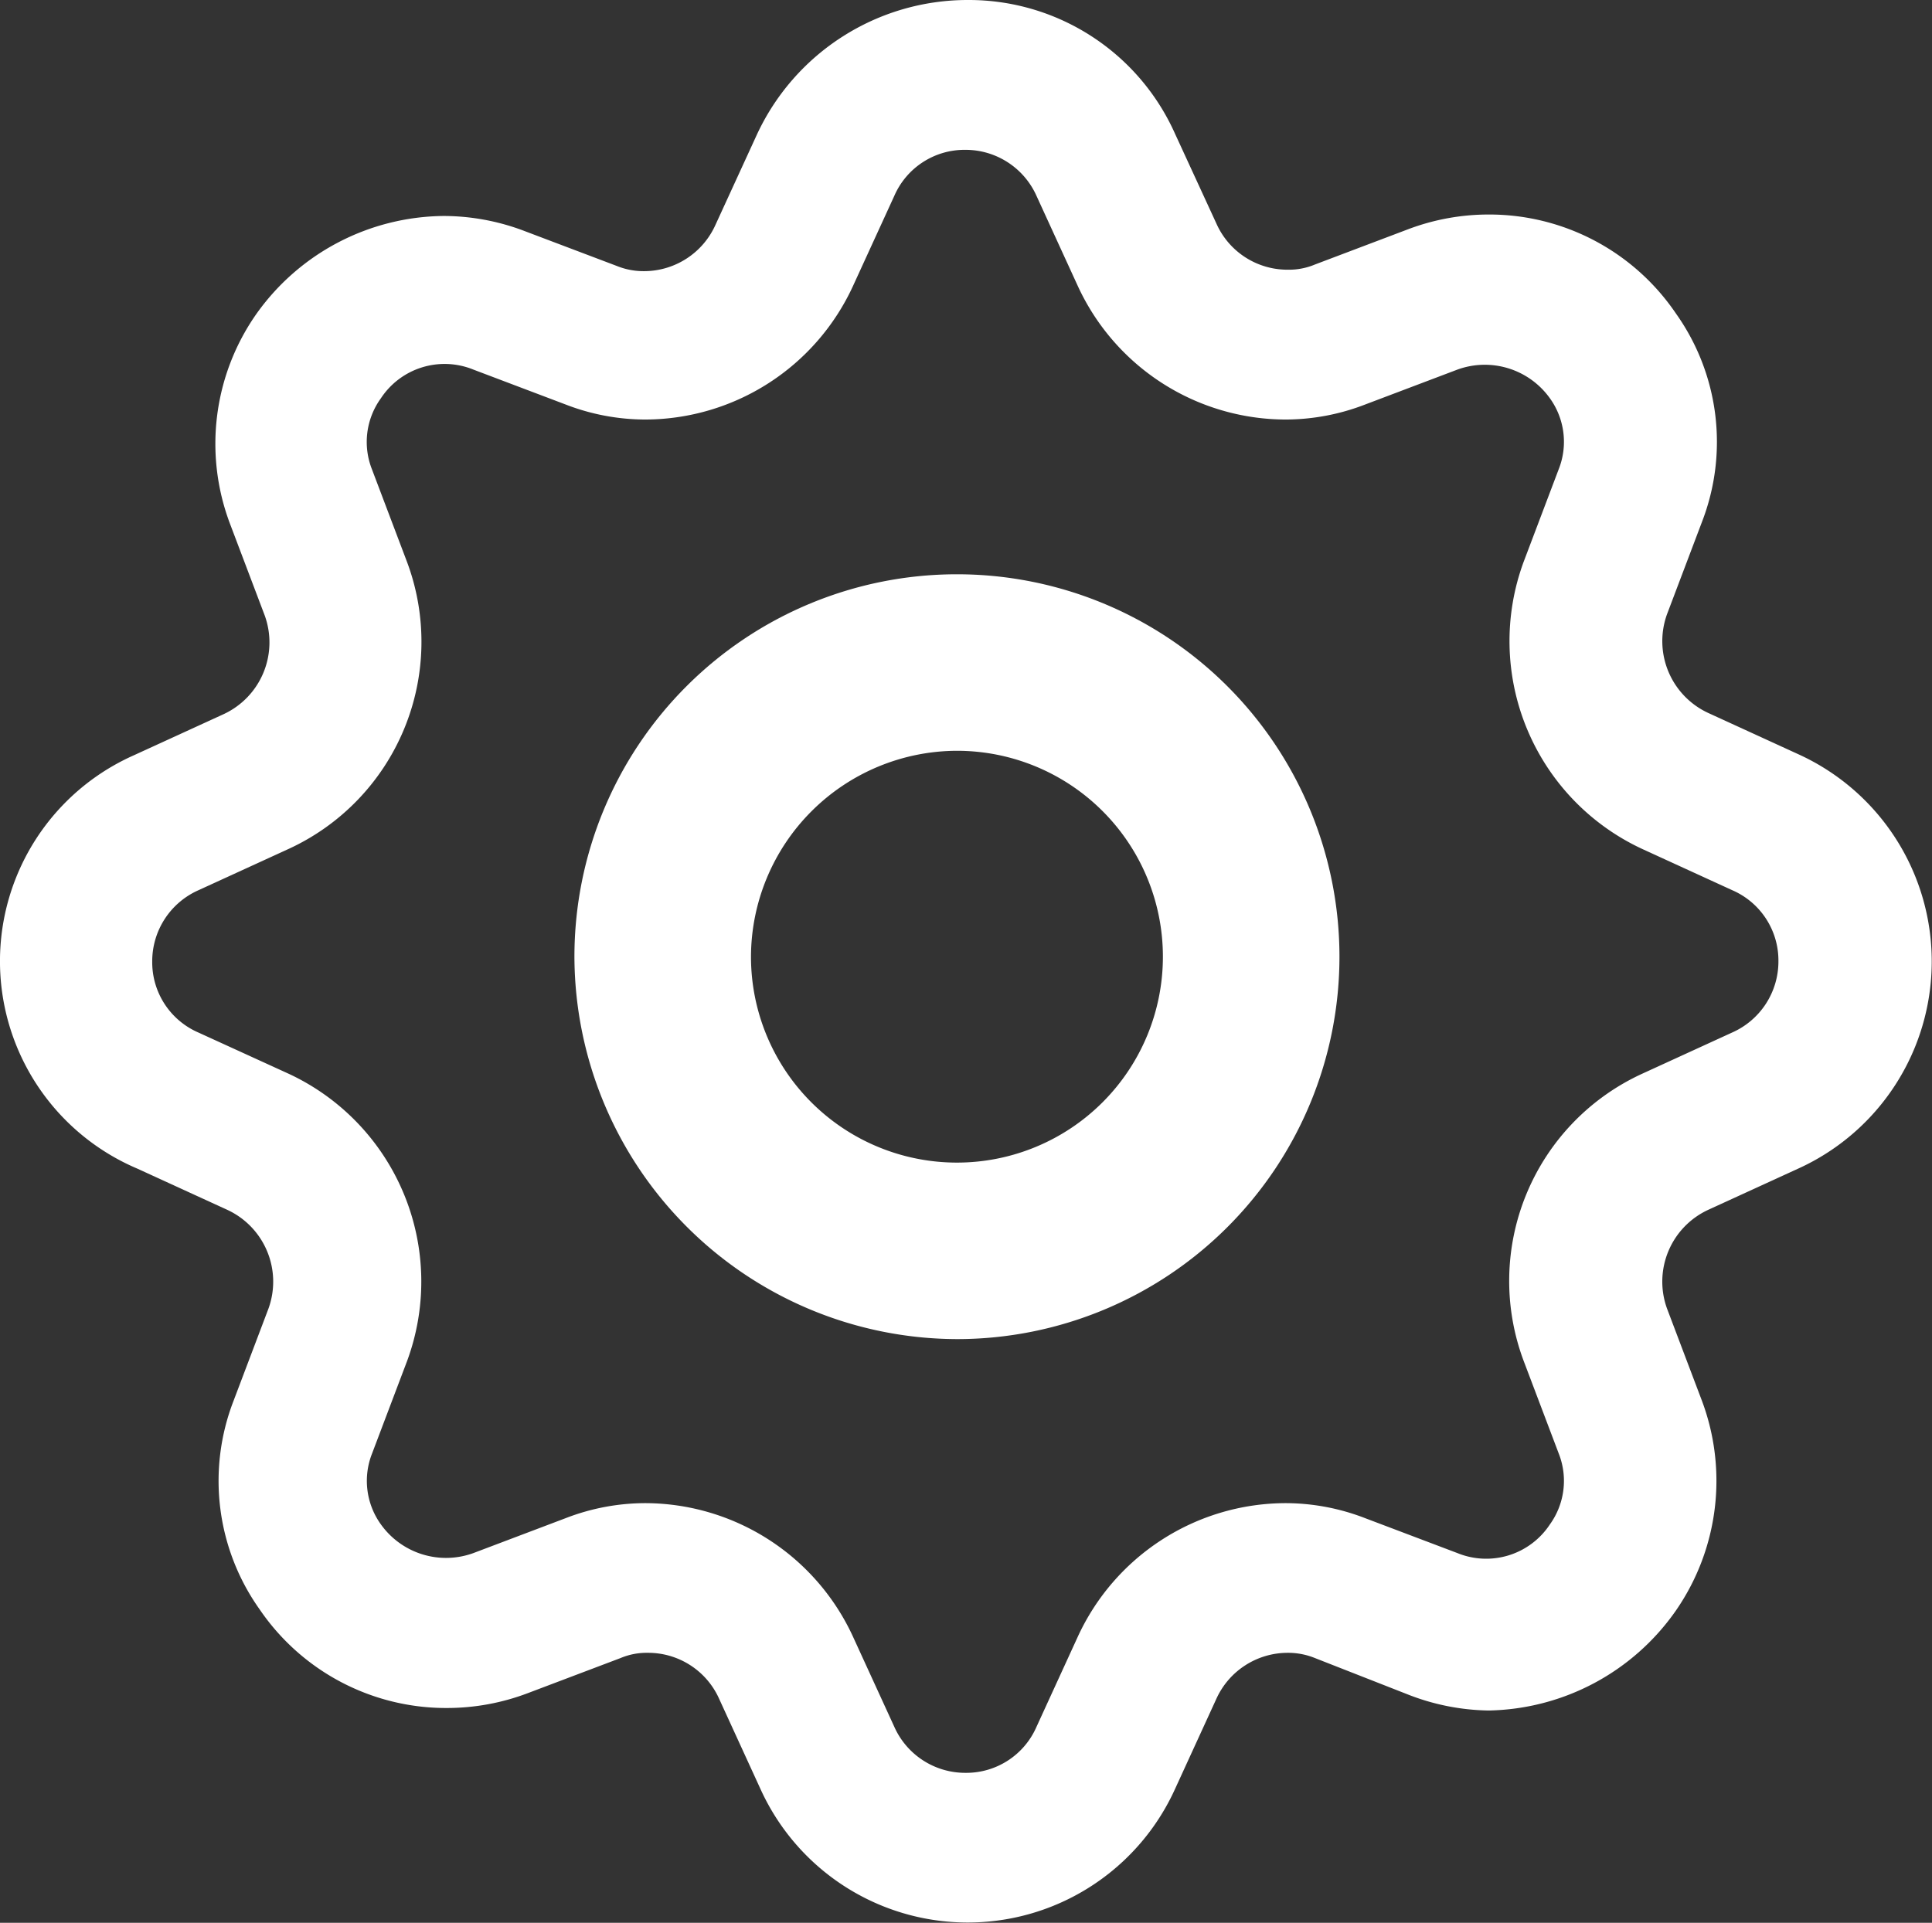
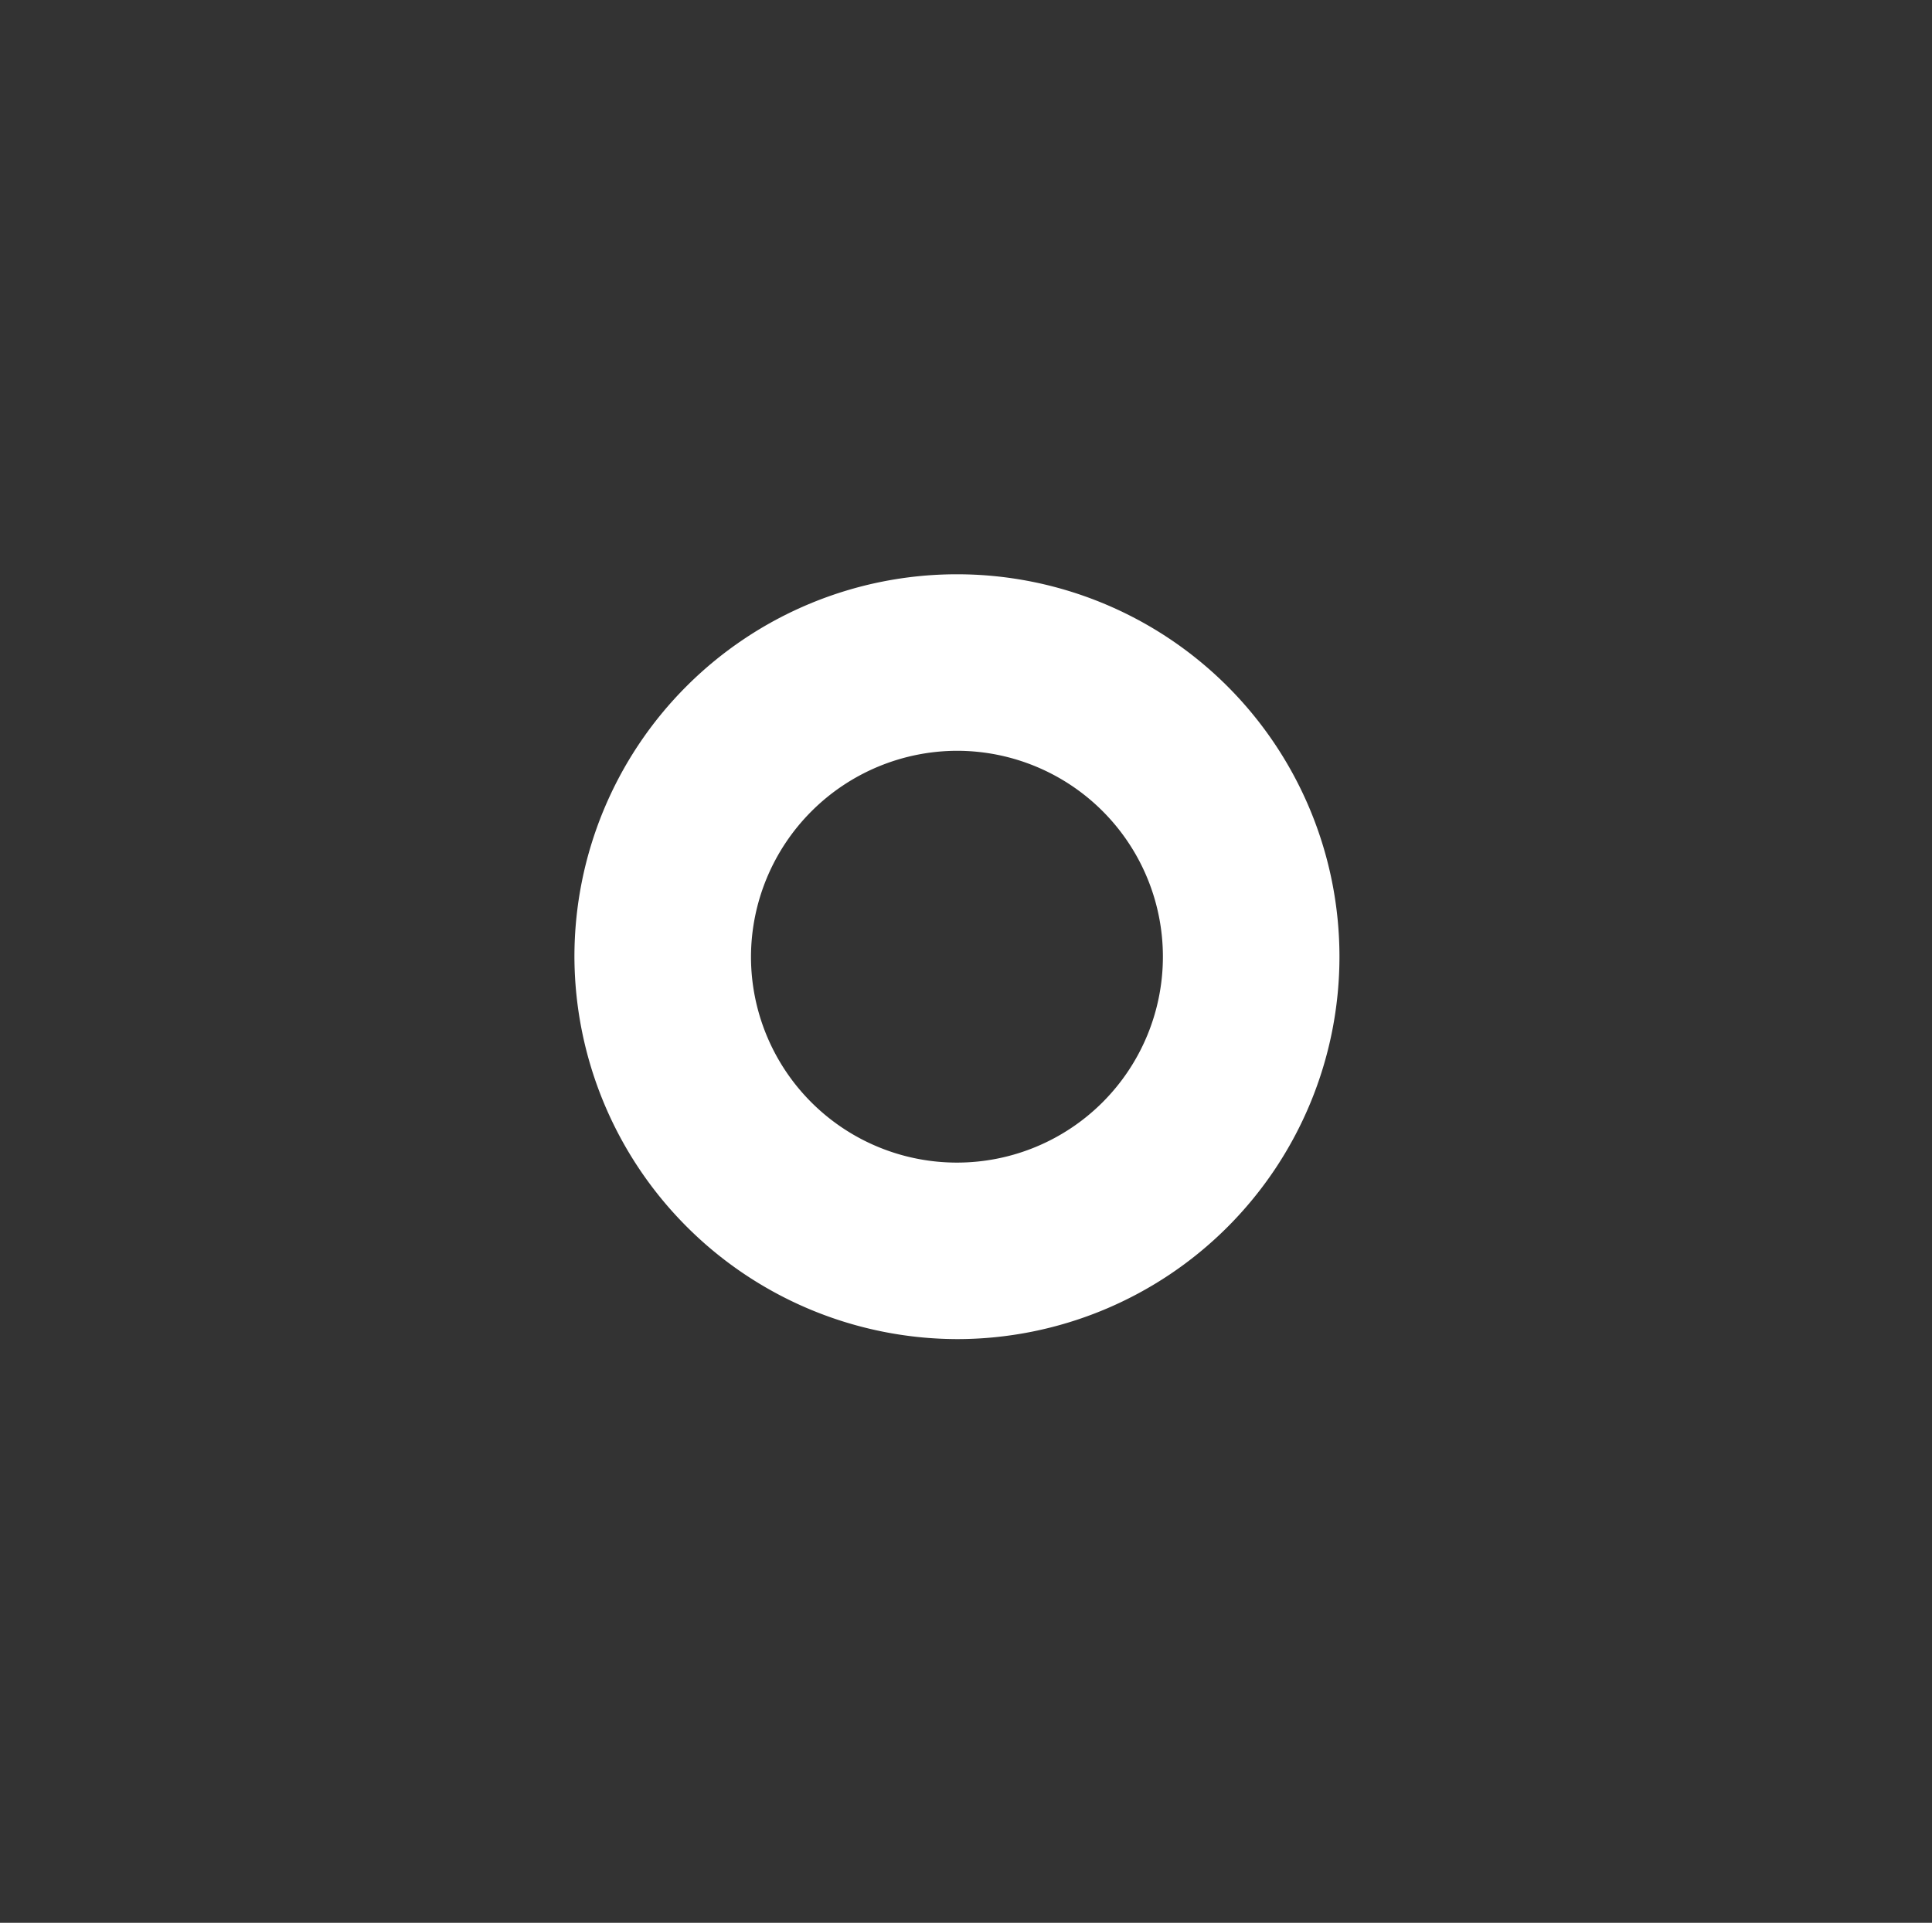
<svg xmlns="http://www.w3.org/2000/svg" id="Group_35" data-name="Group 35" width="36.997" height="36.83" viewBox="0 0 36.997 36.83">
  <rect x="0" y="0" width="36.997" height="36.83" fill="#333333" stroke="none" />
-   <path id="Path_59" data-name="Path 59" d="M2.631,23.376l1.722.789a1.516,1.516,0,0,1,.789,1.889l-.67,1.77a4.246,4.246,0,0,0,.5,3.994,4.318,4.318,0,0,0,3.587,1.889,4.363,4.363,0,0,0,1.555-.287l1.77-.67a1.287,1.287,0,0,1,.526-.1,1.488,1.488,0,0,1,1.363.885l.789,1.722a4.359,4.359,0,0,0,7.94,0l.789-1.722a1.5,1.5,0,0,1,1.363-.885,1.363,1.363,0,0,1,.526.1l1.77.694a4.391,4.391,0,0,0,1.555.311h0a4.469,4.469,0,0,0,3.587-1.913,4.37,4.37,0,0,0,.5-4.018l-.67-1.77a1.515,1.515,0,0,1,.789-1.889l1.722-.789a4.359,4.359,0,0,0,0-7.94l-1.722-.789a1.516,1.516,0,0,1-.789-1.889l.67-1.77a4.246,4.246,0,0,0-.5-3.994A4.318,4.318,0,0,0,28.507,5.1a4.363,4.363,0,0,0-1.555.287l-1.77.67a1.287,1.287,0,0,1-.526.1,1.488,1.488,0,0,1-1.363-.885L22.5,3.55A4.325,4.325,0,0,0,18.534.991a4.45,4.45,0,0,0-4.042,2.583L13.7,5.3a1.5,1.5,0,0,1-1.363.885,1.363,1.363,0,0,1-.526-.1l-1.77-.67A4.363,4.363,0,0,0,8.49,5.128,4.445,4.445,0,0,0,4.9,7.018a4.331,4.331,0,0,0-.5,3.994l.67,1.77a1.515,1.515,0,0,1-.789,1.889l-1.722.789a4.316,4.316,0,0,0,.072,7.916ZM3.8,18.043l1.722-.789a4.367,4.367,0,0,0,2.272-5.5l-.67-1.77A1.427,1.427,0,0,1,7.294,8.62a1.46,1.46,0,0,1,1.77-.55l1.77.67a4.236,4.236,0,0,0,1.531.287h0a4.391,4.391,0,0,0,3.97-2.559l.789-1.722a1.467,1.467,0,0,1,1.363-.885,1.488,1.488,0,0,1,1.363.885l.789,1.722a4.391,4.391,0,0,0,3.97,2.559,4.236,4.236,0,0,0,1.531-.287l1.77-.67a1.532,1.532,0,0,1,1.77.55,1.427,1.427,0,0,1,.167,1.363l-.67,1.77a4.39,4.39,0,0,0,2.272,5.5l1.722.789a1.467,1.467,0,0,1,.885,1.363,1.488,1.488,0,0,1-.885,1.363l-1.722.789a4.367,4.367,0,0,0-2.272,5.5l.67,1.77a1.427,1.427,0,0,1-.167,1.363,1.46,1.46,0,0,1-1.77.55l-1.77-.67a4.236,4.236,0,0,0-1.531-.287,4.391,4.391,0,0,0-3.97,2.559l-.789,1.722a1.467,1.467,0,0,1-1.363.885,1.488,1.488,0,0,1-1.363-.885l-.789-1.722a4.391,4.391,0,0,0-3.97-2.559,4.236,4.236,0,0,0-1.531.287l-1.77.67a1.532,1.532,0,0,1-1.77-.55,1.427,1.427,0,0,1-.167-1.363l.67-1.77a4.39,4.39,0,0,0-2.272-5.5L3.8,20.769a1.467,1.467,0,0,1-.885-1.363A1.488,1.488,0,0,1,3.8,18.043Z" transform="translate(0 -0.991)" fill="#fff" />
  <path id="Path_60" data-name="Path 60" d="M152.391,160.141a7.325,7.325,0,1,0-7.325-7.325A7.347,7.347,0,0,0,152.391,160.141Zm0-11.269a3.944,3.944,0,1,1-3.944,3.944A3.956,3.956,0,0,1,152.391,148.872Z" transform="translate(-134.066 -134.491)" fill="#fff" />
</svg>